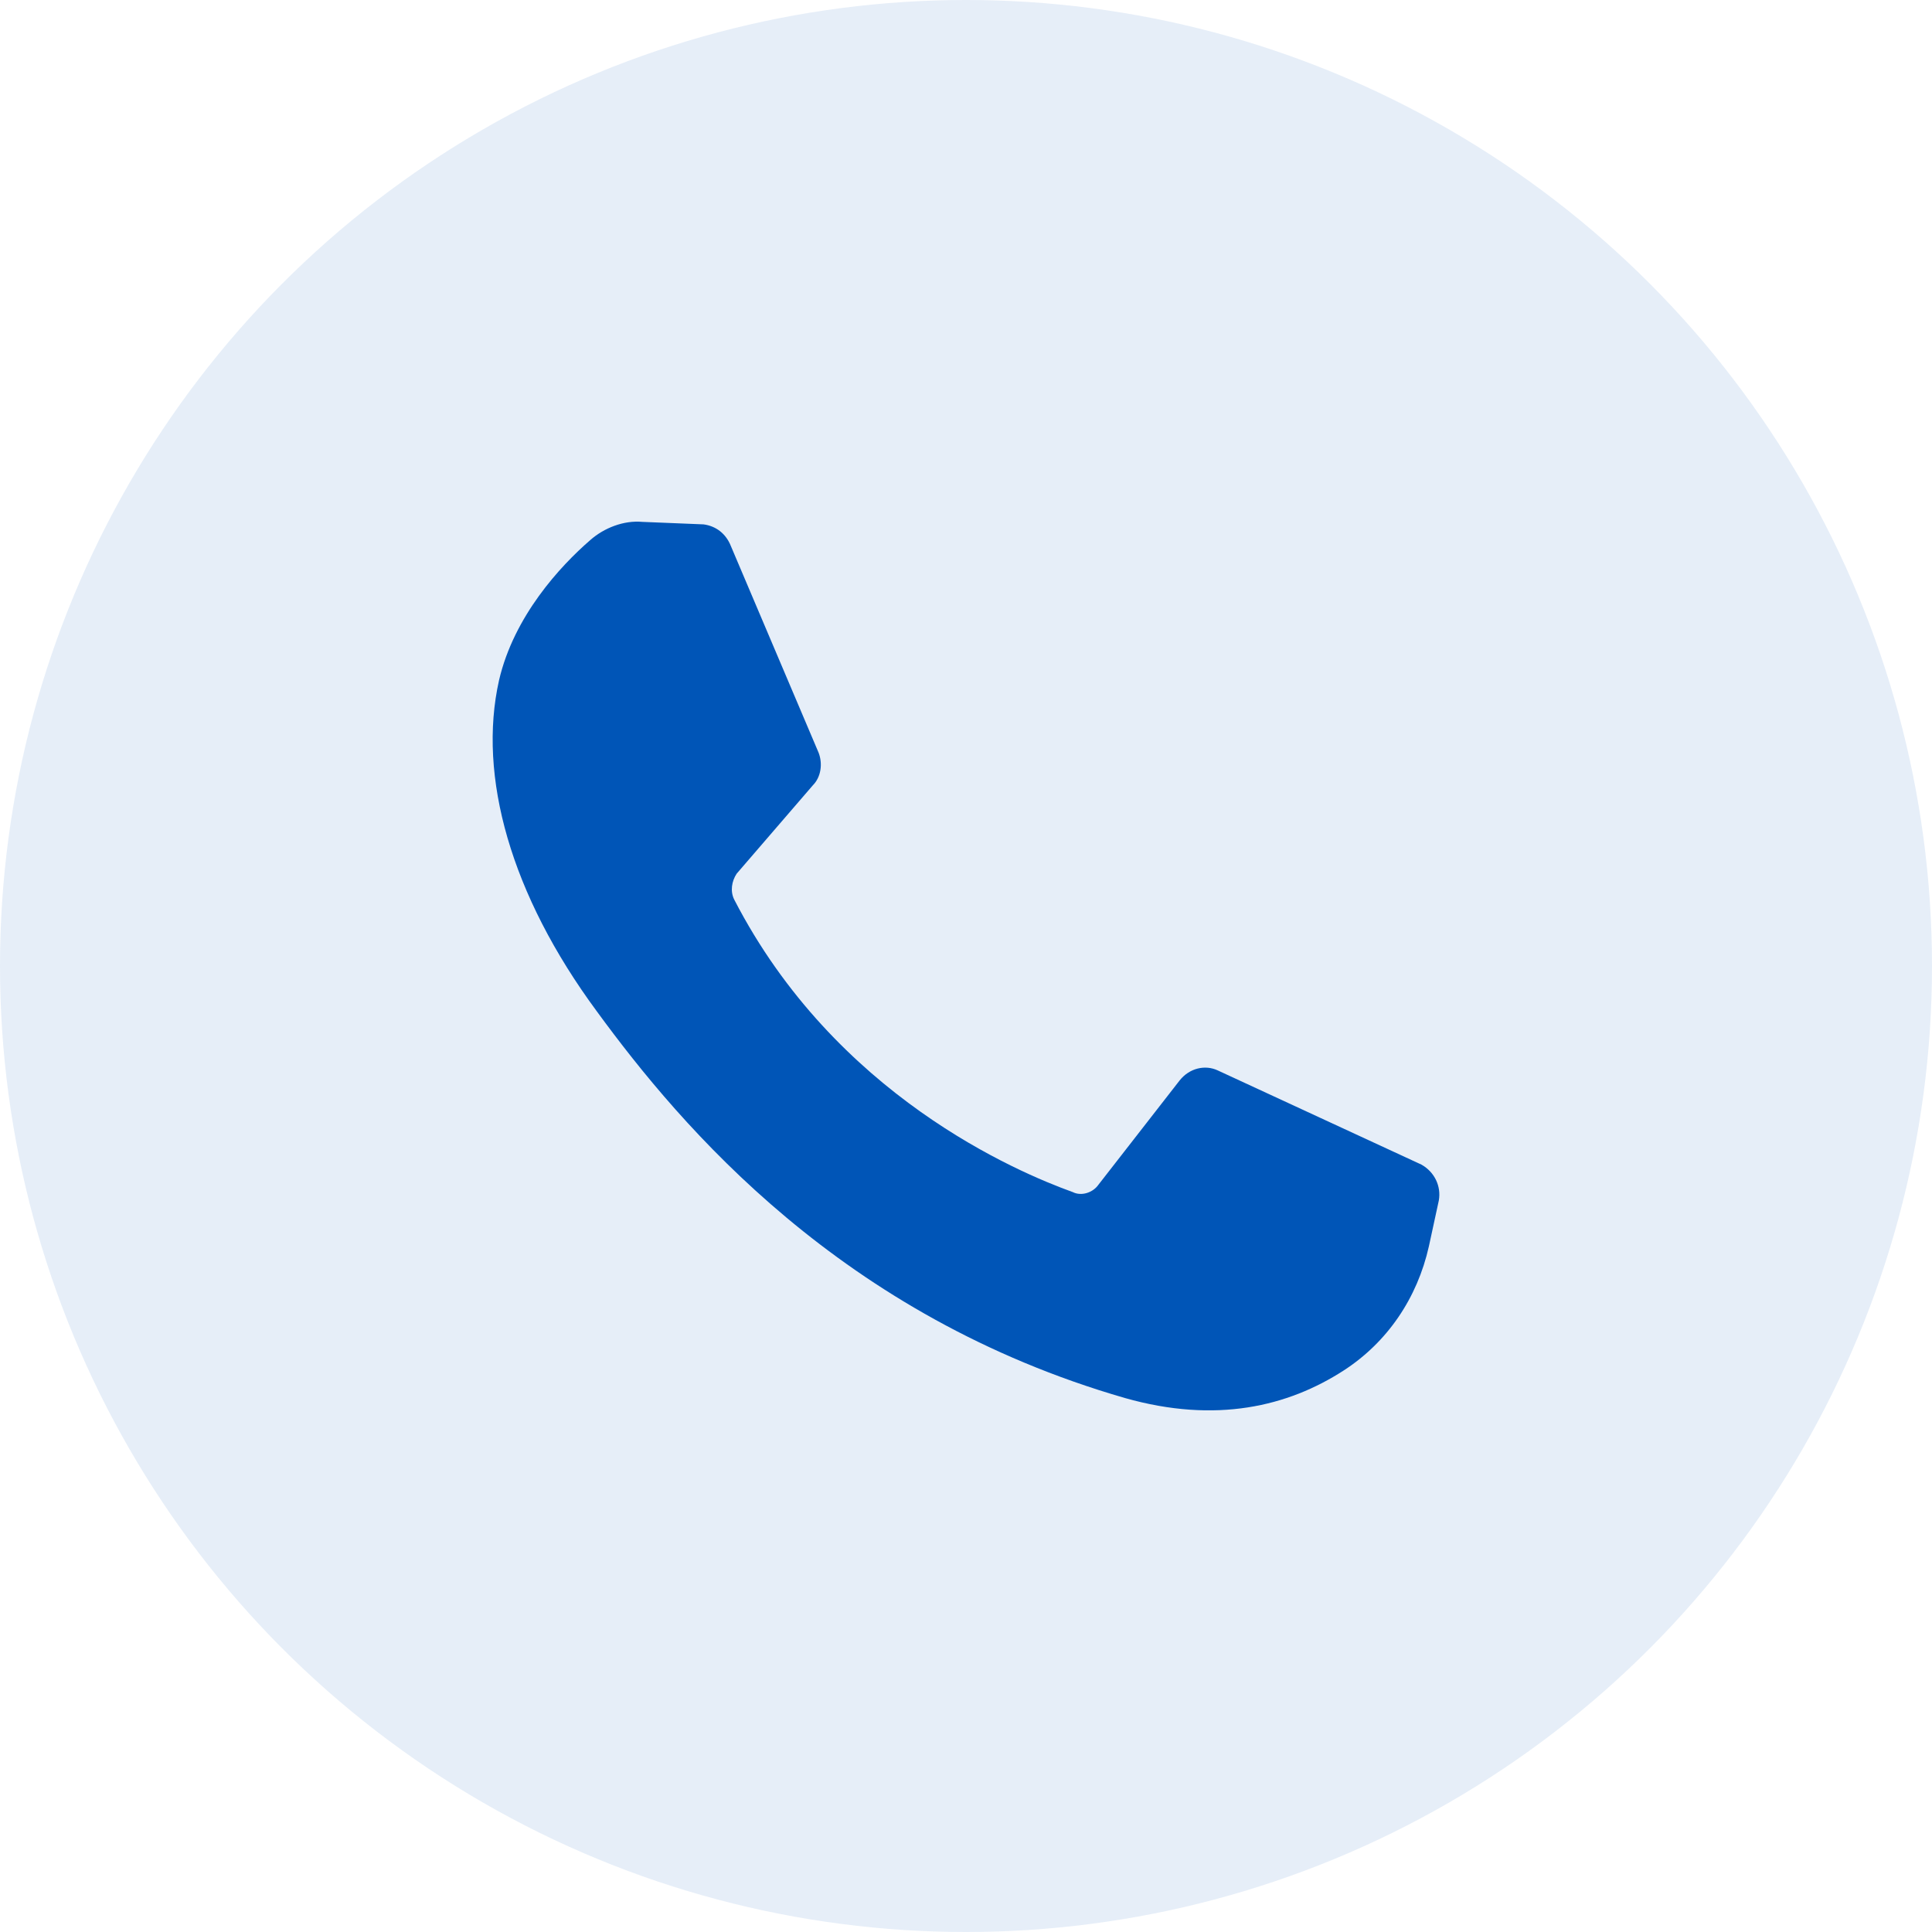
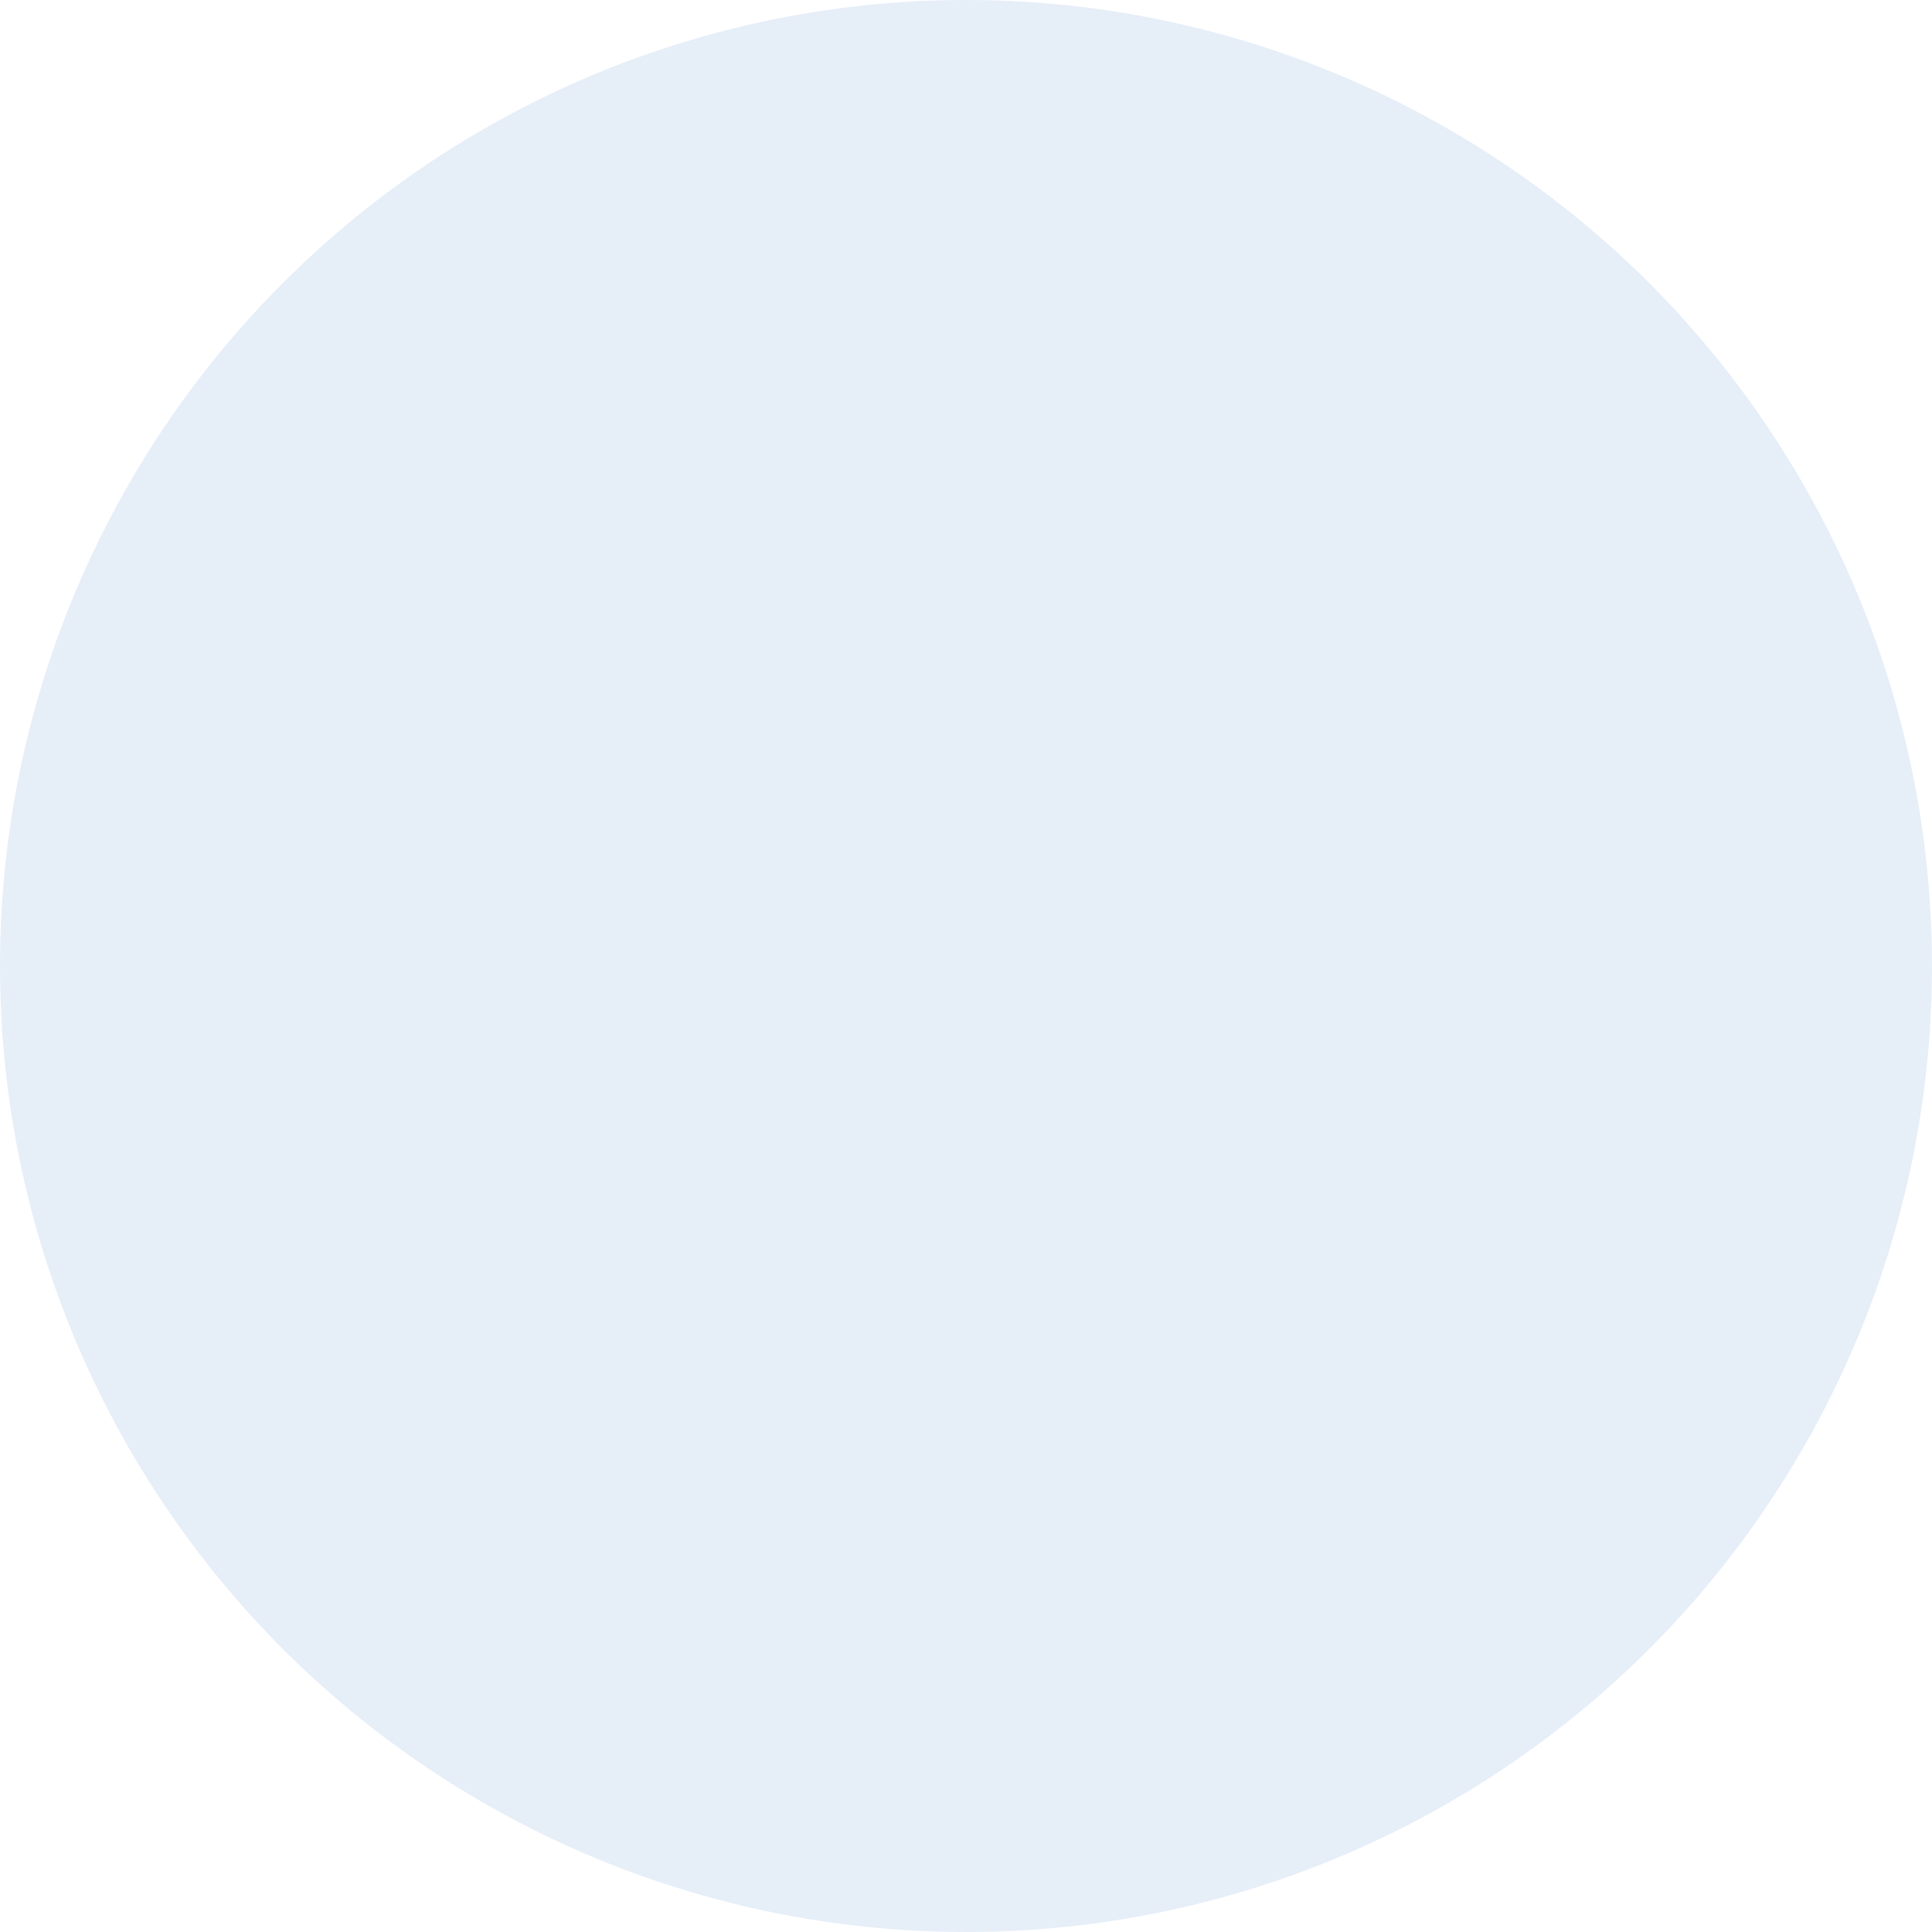
<svg xmlns="http://www.w3.org/2000/svg" width="200" height="200" viewBox="0 0 200 200" fill="none">
  <circle cx="100" cy="100" r="100" fill="#0055B7" fill-opacity="0.1" />
-   <path d="M72.832 54.283L66.489 54.024C64.603 53.851 62.546 54.628 61.089 55.922C58.003 58.598 53.203 63.776 51.66 70.421C49.431 80.345 52.86 92.6 61.774 104.682C70.603 116.764 87.146 136.267 116.461 144.725C125.889 147.4 133.347 145.588 139.089 141.877C143.632 138.942 146.718 134.369 147.918 129.018L148.947 124.272C149.204 122.805 148.518 121.337 147.147 120.561L126.061 110.809C124.775 110.205 123.146 110.55 122.118 111.844L113.718 122.632C113.118 123.495 111.918 123.84 111.061 123.409C105.318 121.337 86.46 113.398 76.003 93.118C75.574 92.254 75.746 91.219 76.26 90.442L84.146 81.294C85.003 80.431 85.174 79.051 84.746 77.929L75.66 56.527C75.146 55.232 74.117 54.455 72.832 54.283Z" fill="#0055B7" />
</svg>